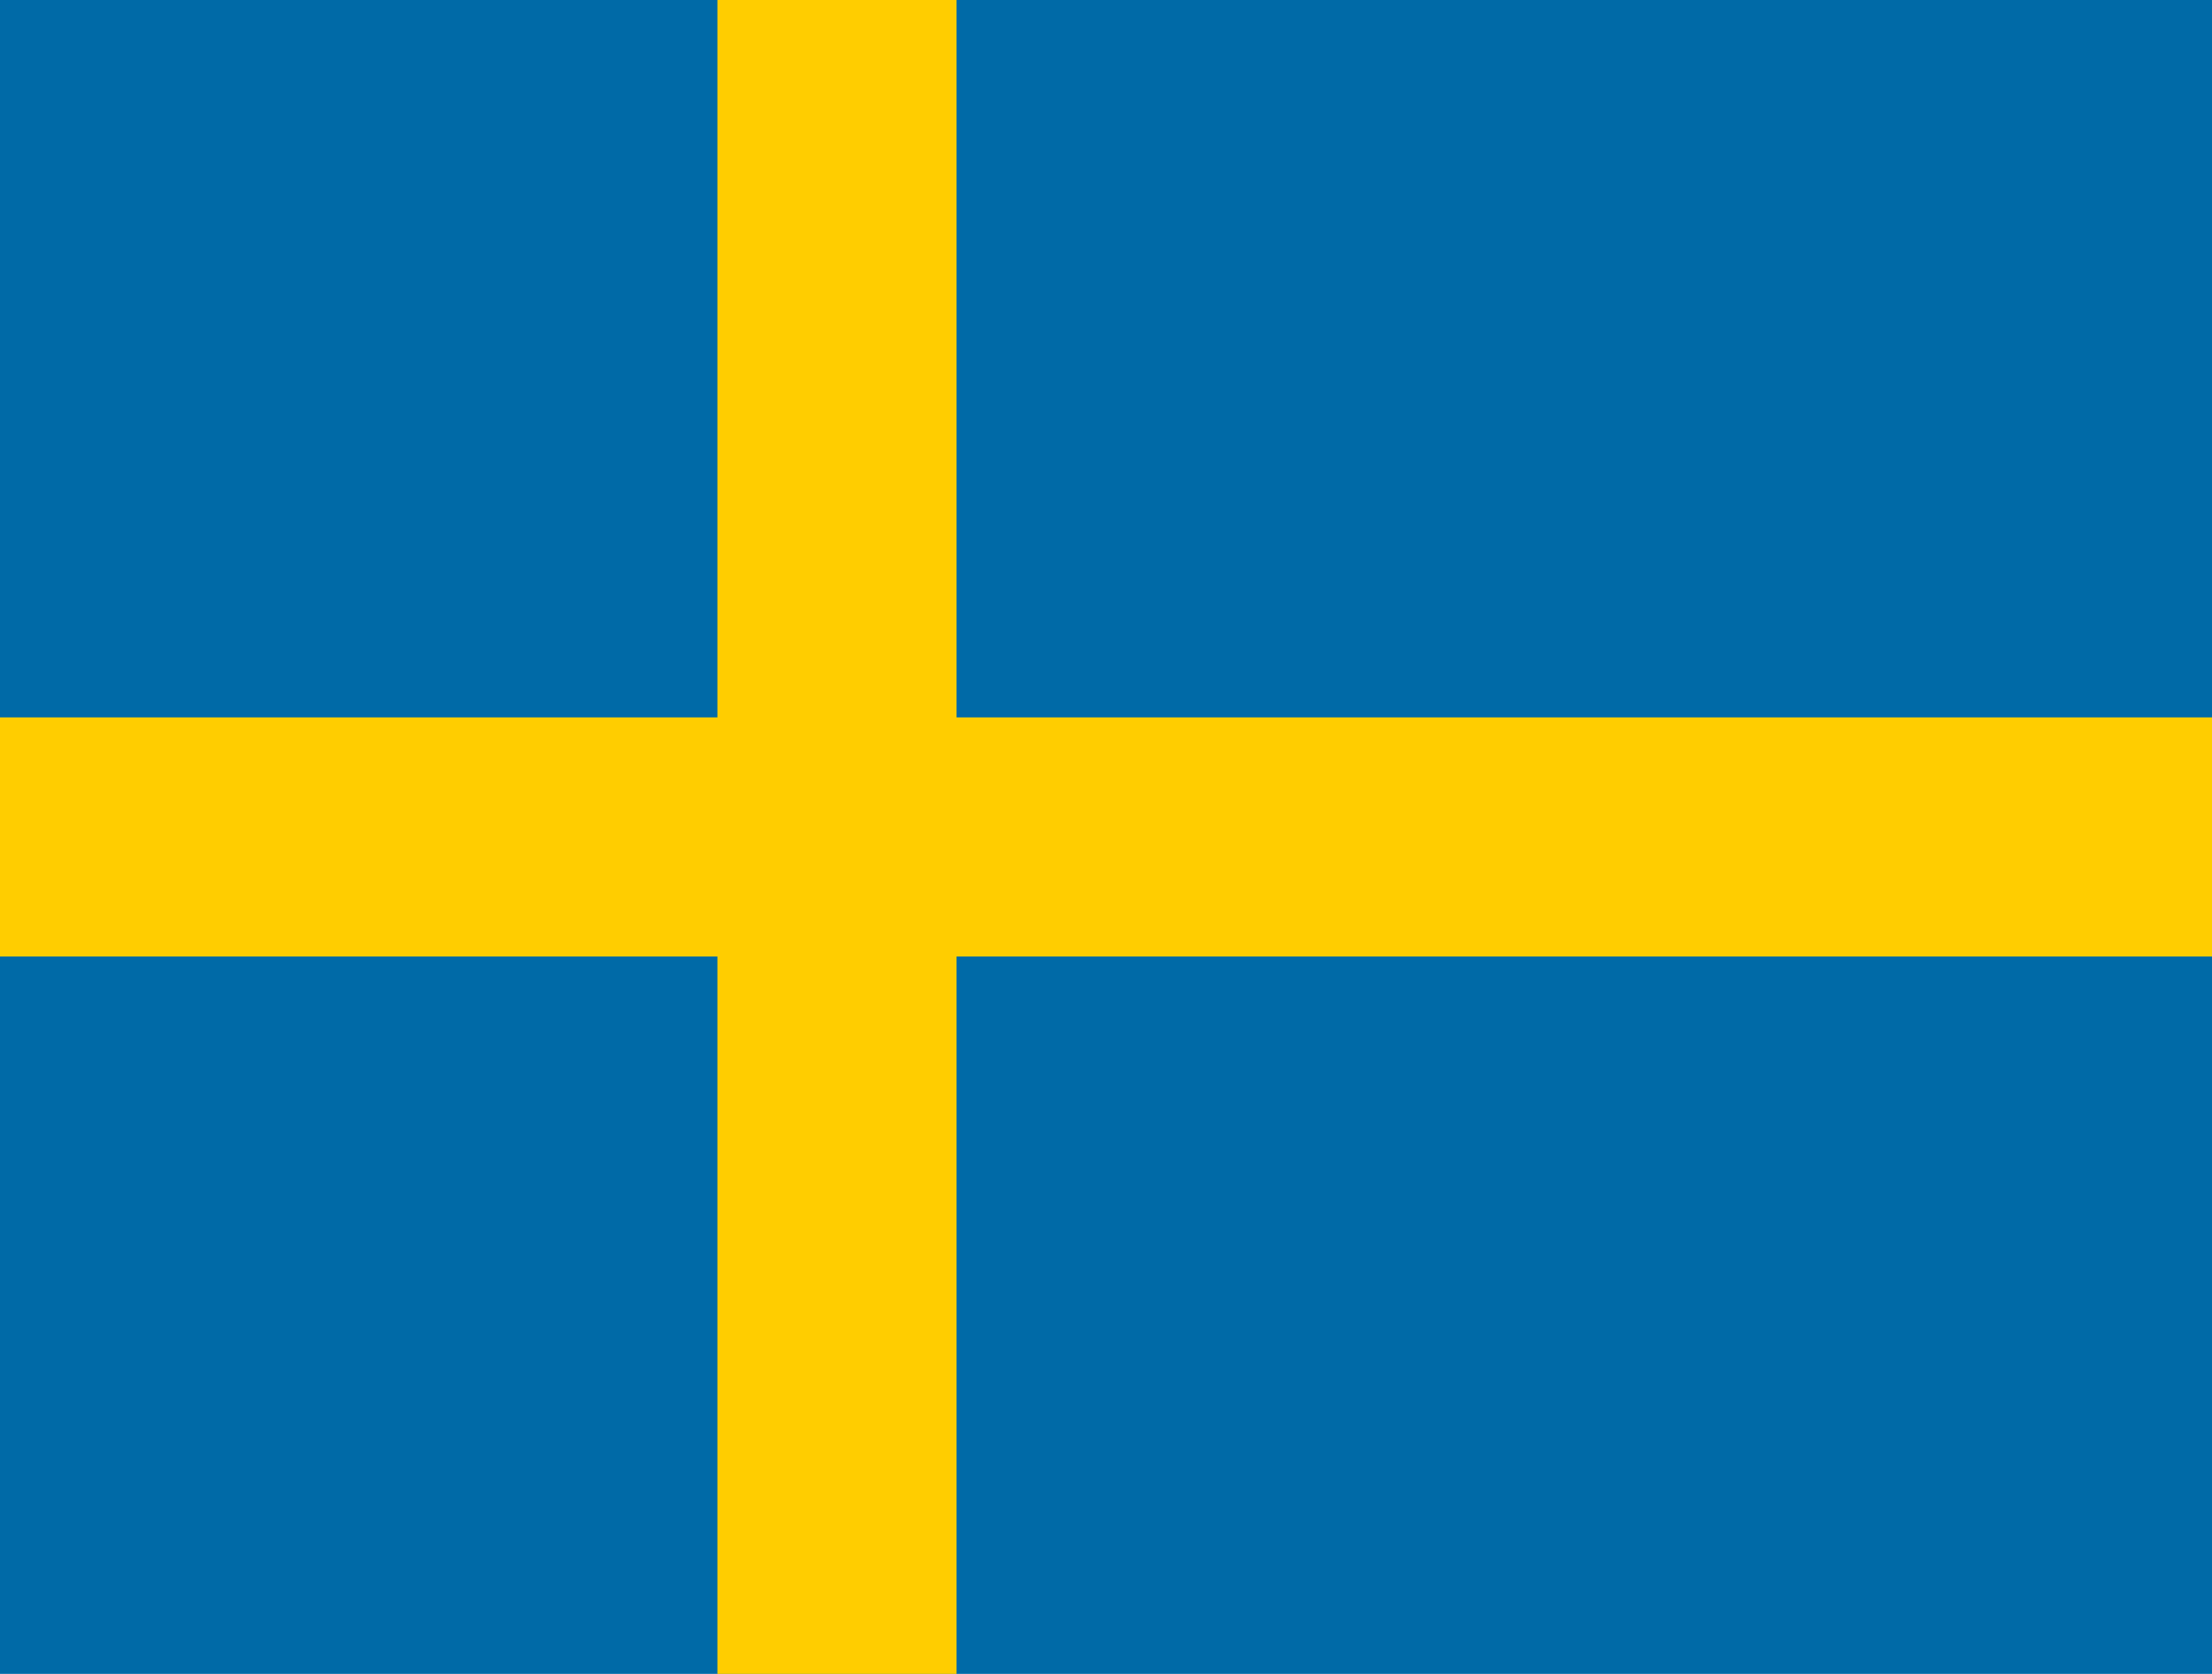
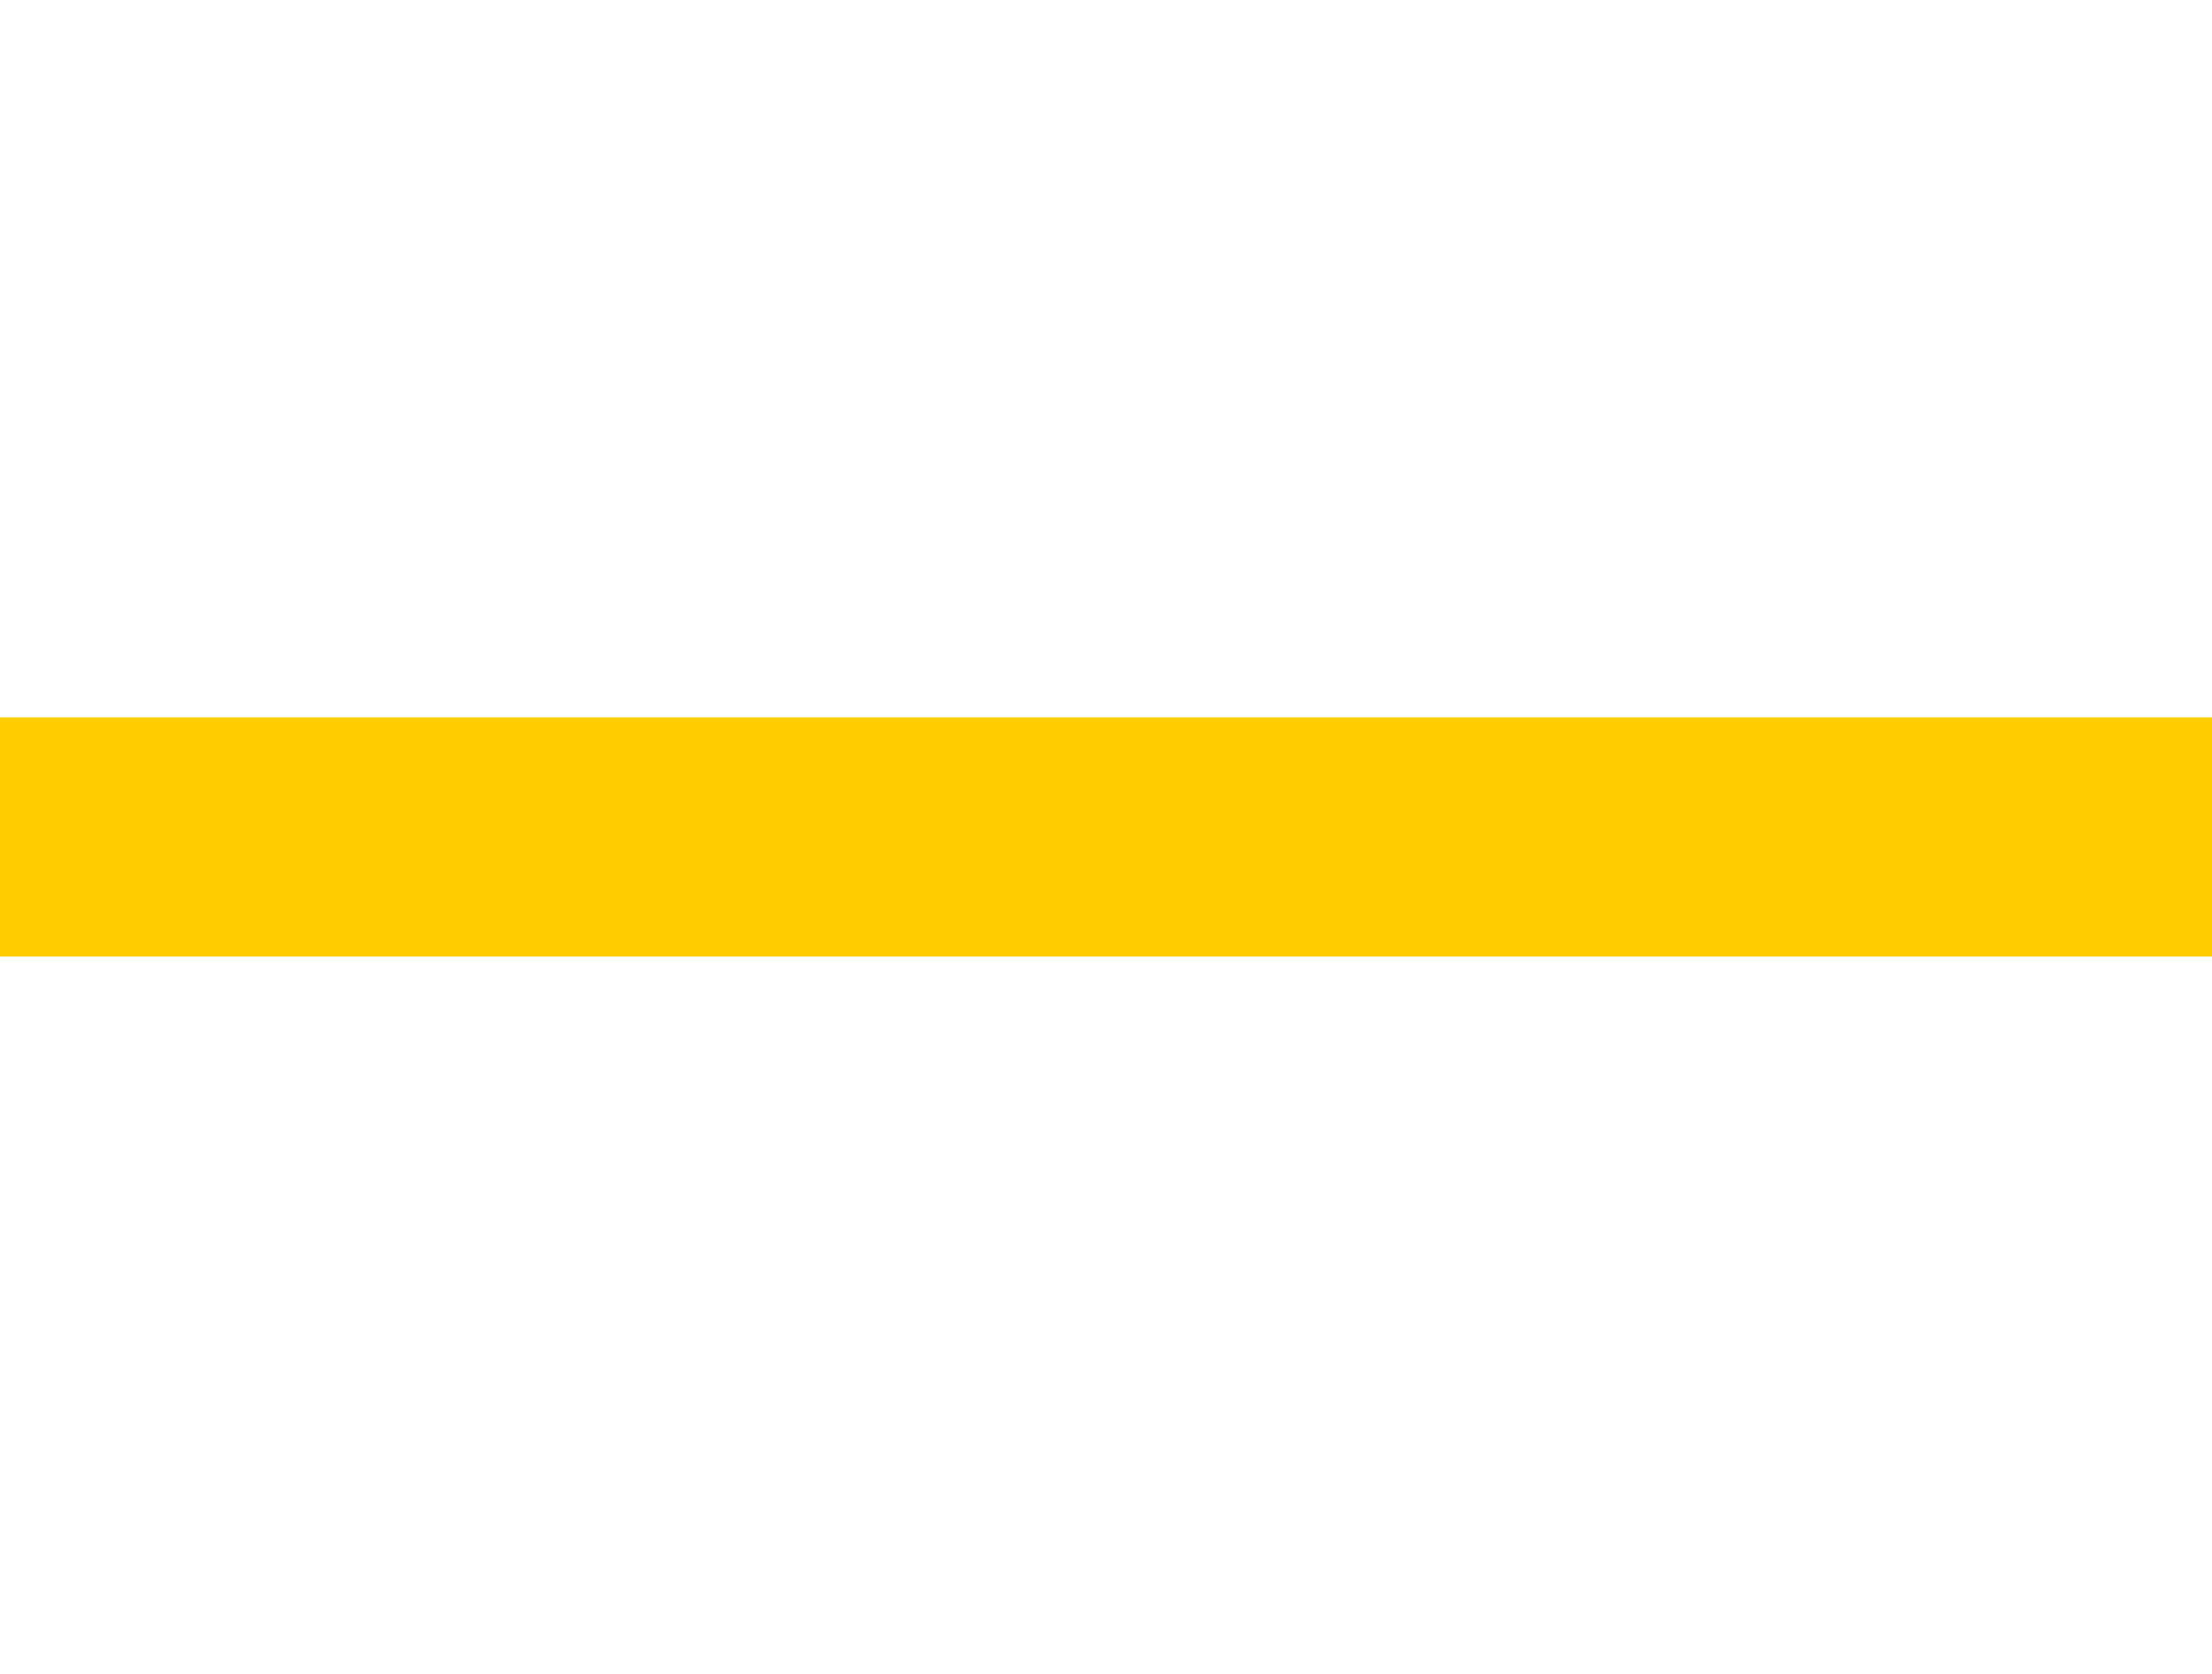
<svg xmlns="http://www.w3.org/2000/svg" version="1.1" id="Lager_1" x="0px" y="0px" viewBox="0 0 370 280" style="enable-background:new 0 0 370 280;" xml:space="preserve">
-   <rect style="fill:#006AA7;" width="370" height="280" />
-   <rect x="120" style="fill:#FFCD00;" width="40" height="280" />
  <rect y="120" style="fill:#FFCD00;" width="370" height="40" />
</svg>